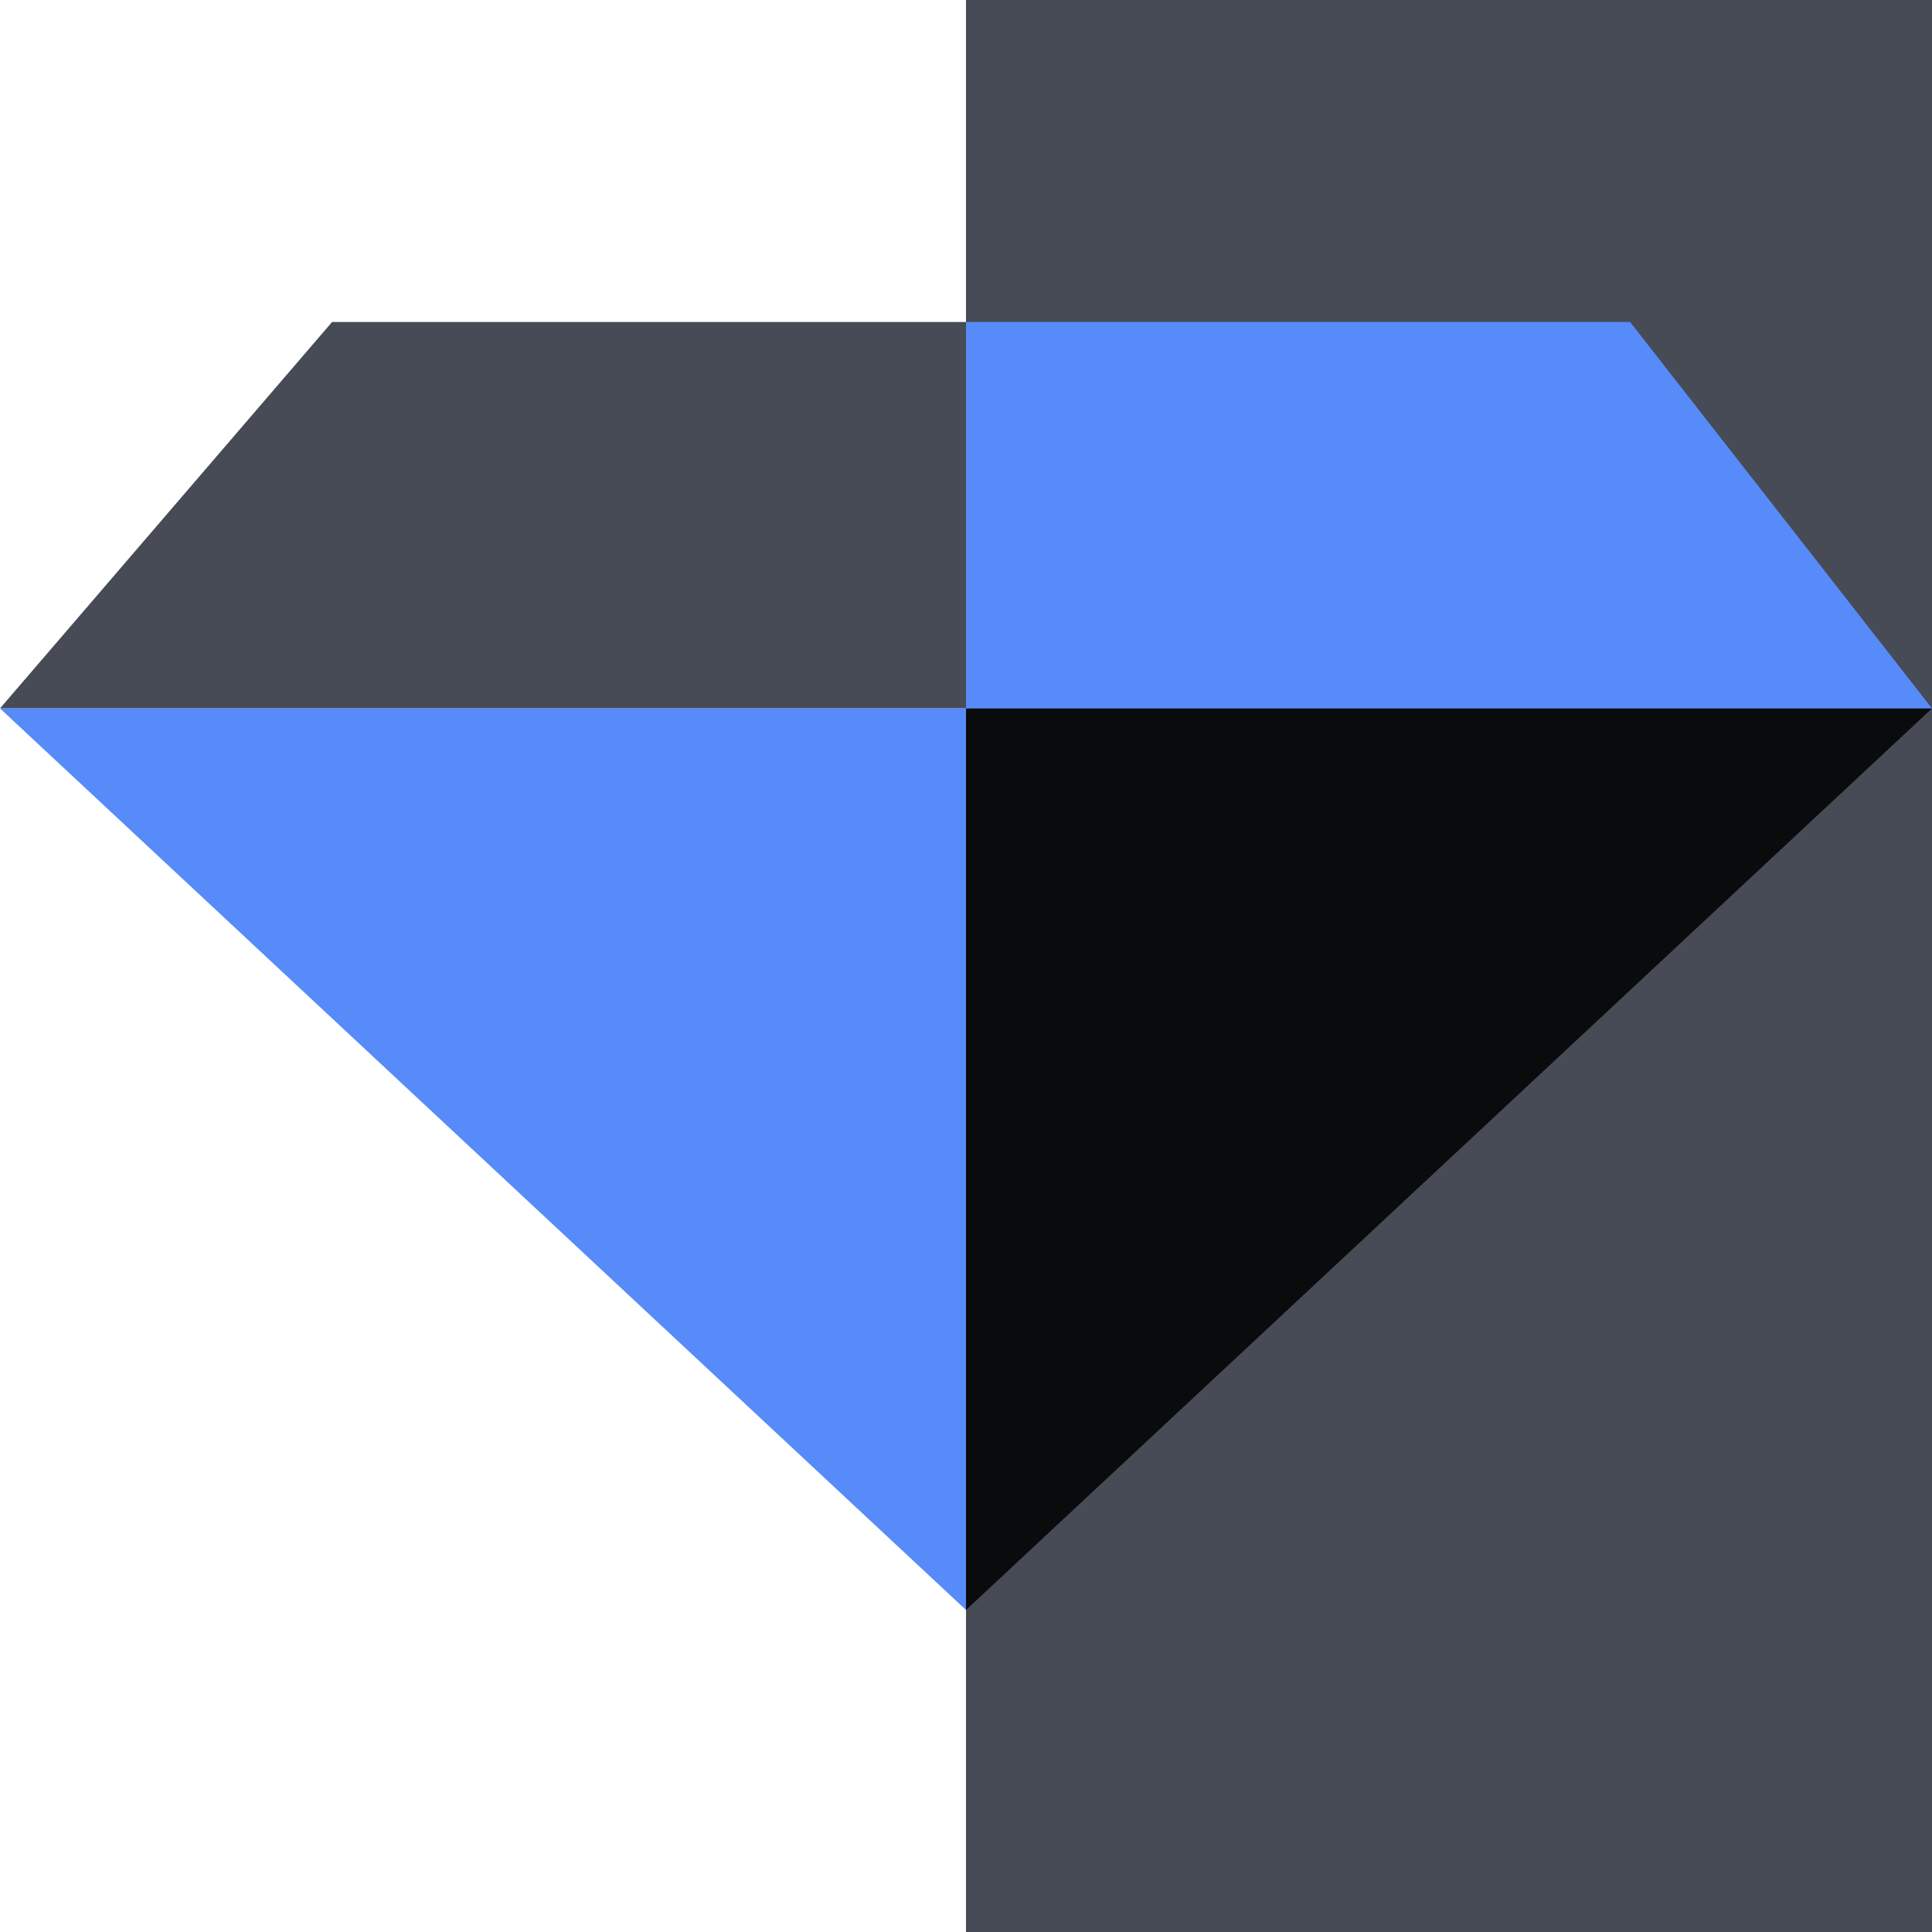
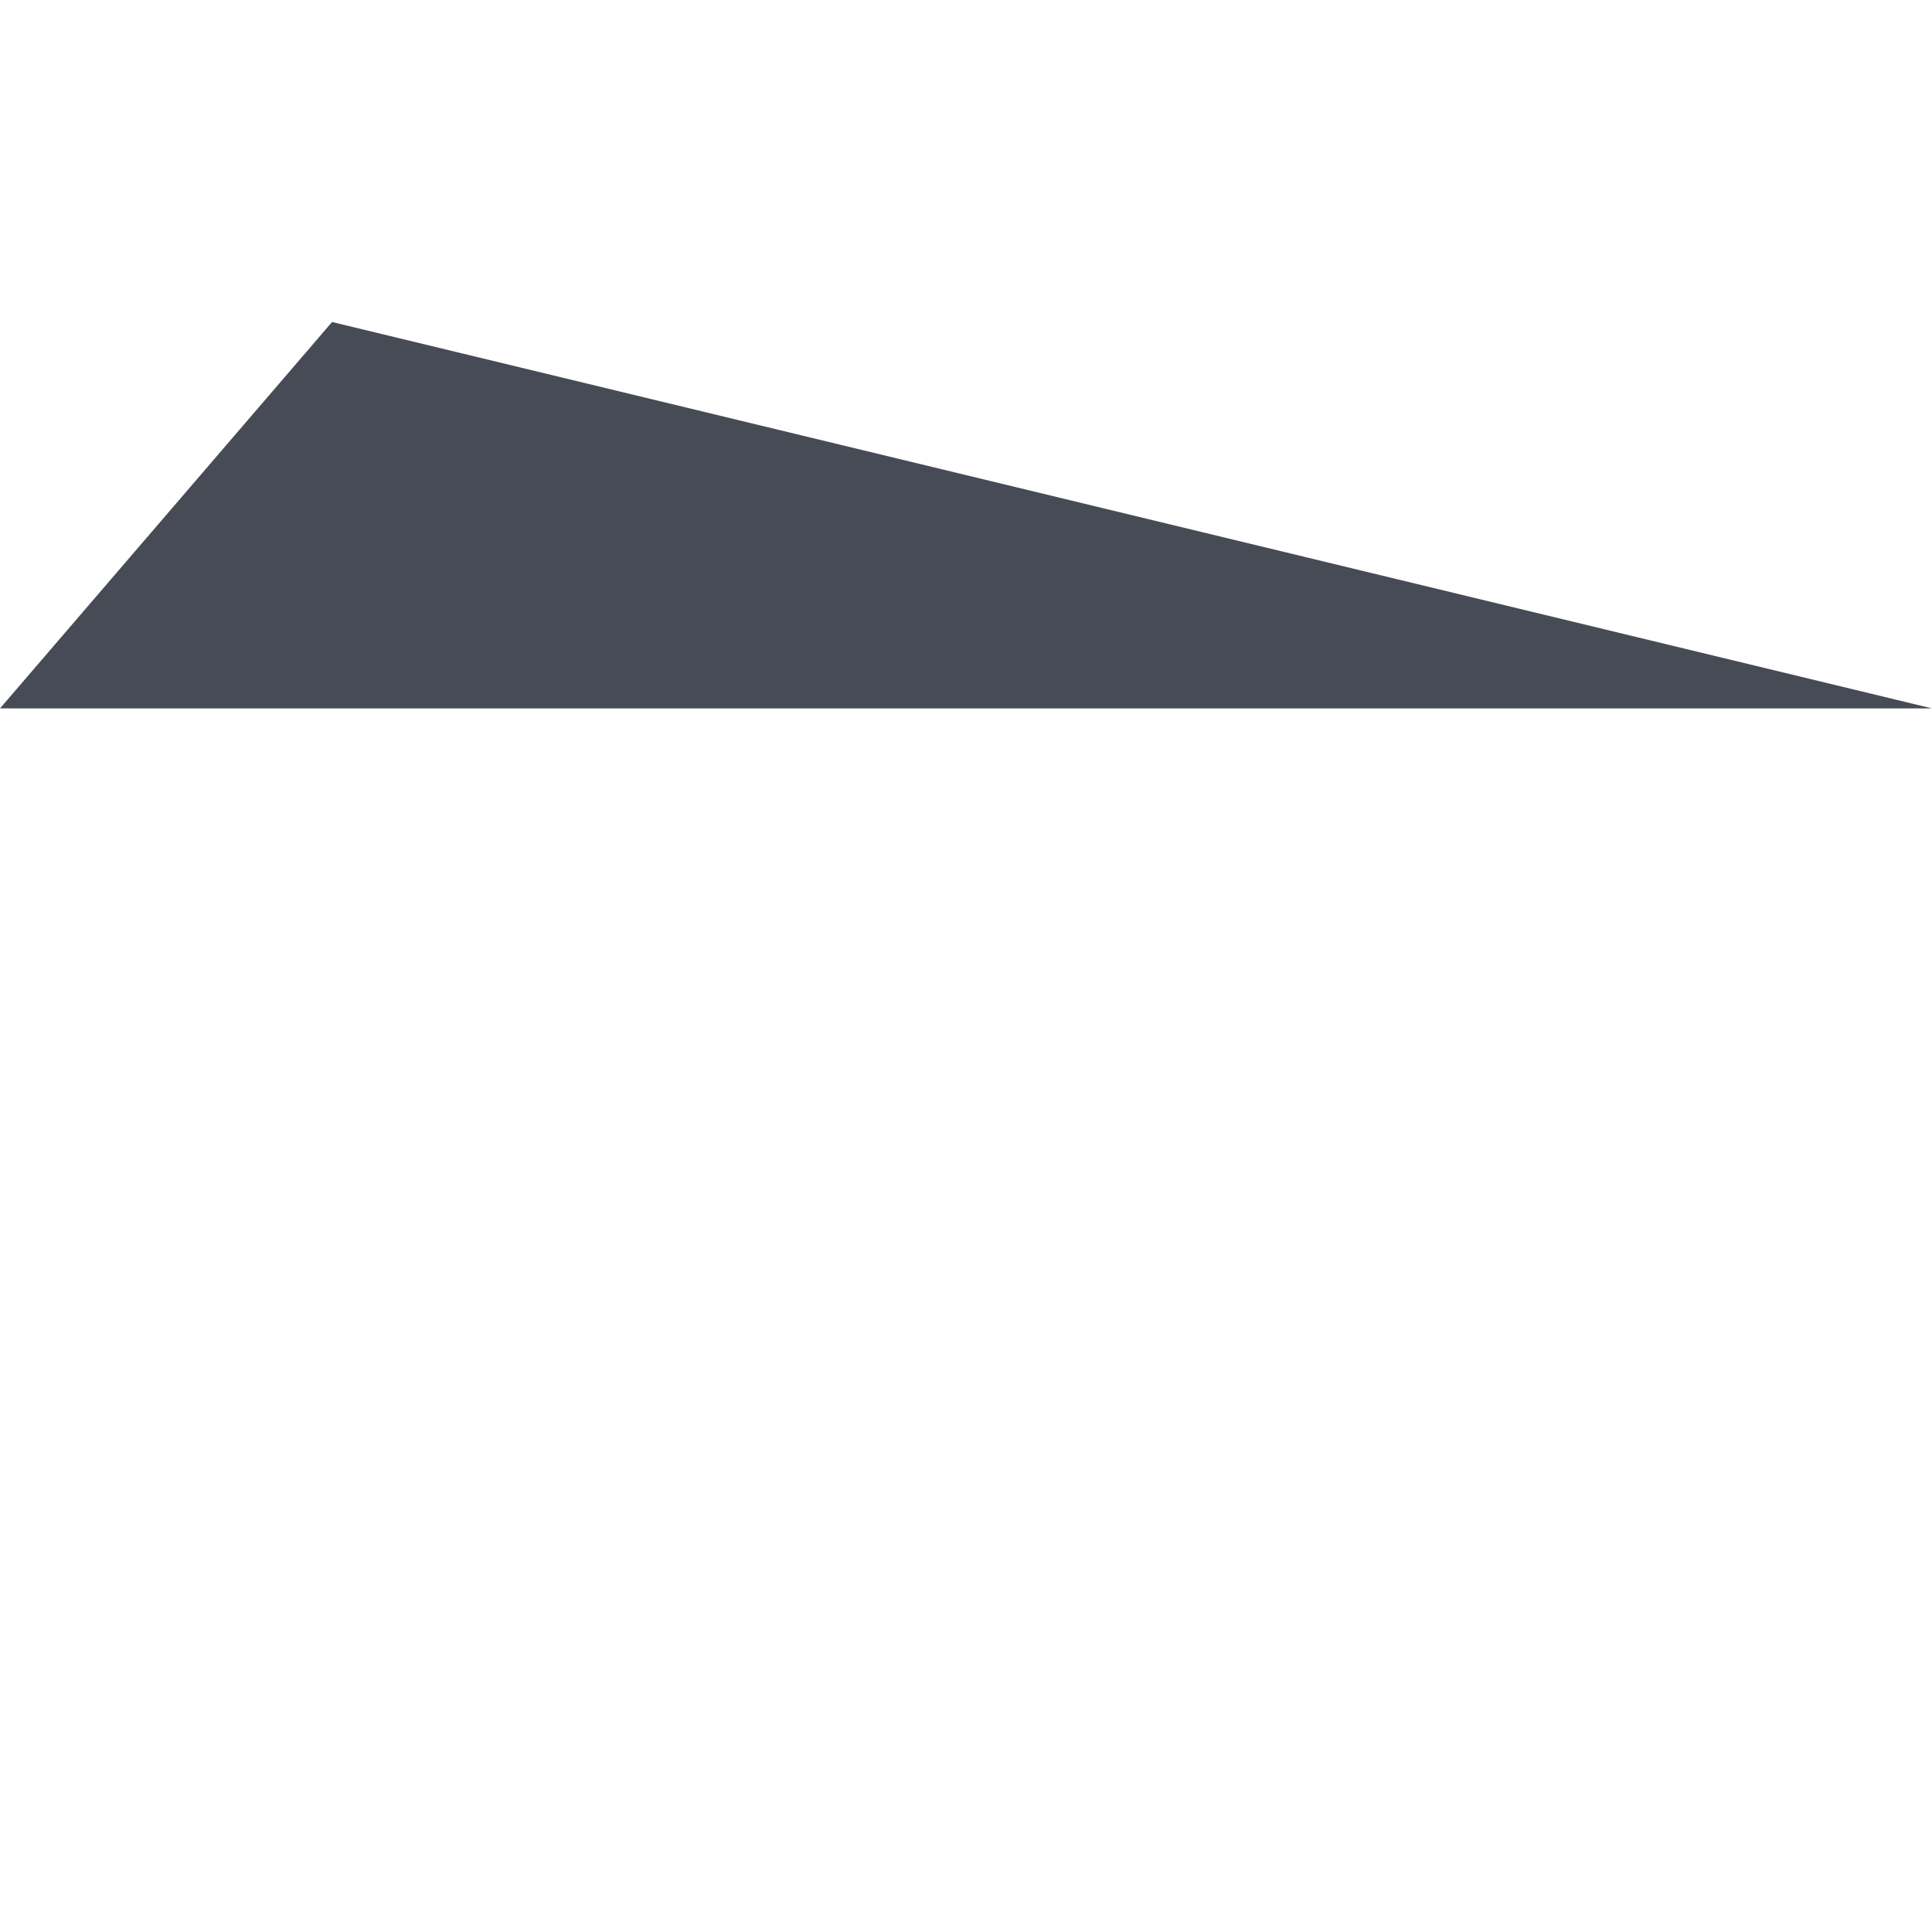
<svg xmlns="http://www.w3.org/2000/svg" fill="none" viewBox="0 0 48 48">
-   <path fill="#464B55" d="M24 0h24v48H24z" />
-   <path fill="#464B55" d="M8.25 8 0 17.6h48L40.5 8z" />
-   <path fill="#0A0B0D" fill-rule="evenodd" d="M48 17.6H24V40z" clip-rule="evenodd" />
-   <path fill="#578BFA" fill-rule="evenodd" d="M0 17.6h24V40zm24 0V8h16.5l7.5 9.6z" clip-rule="evenodd" />
+   <path fill="#464B55" d="M8.25 8 0 17.6h48z" />
</svg>